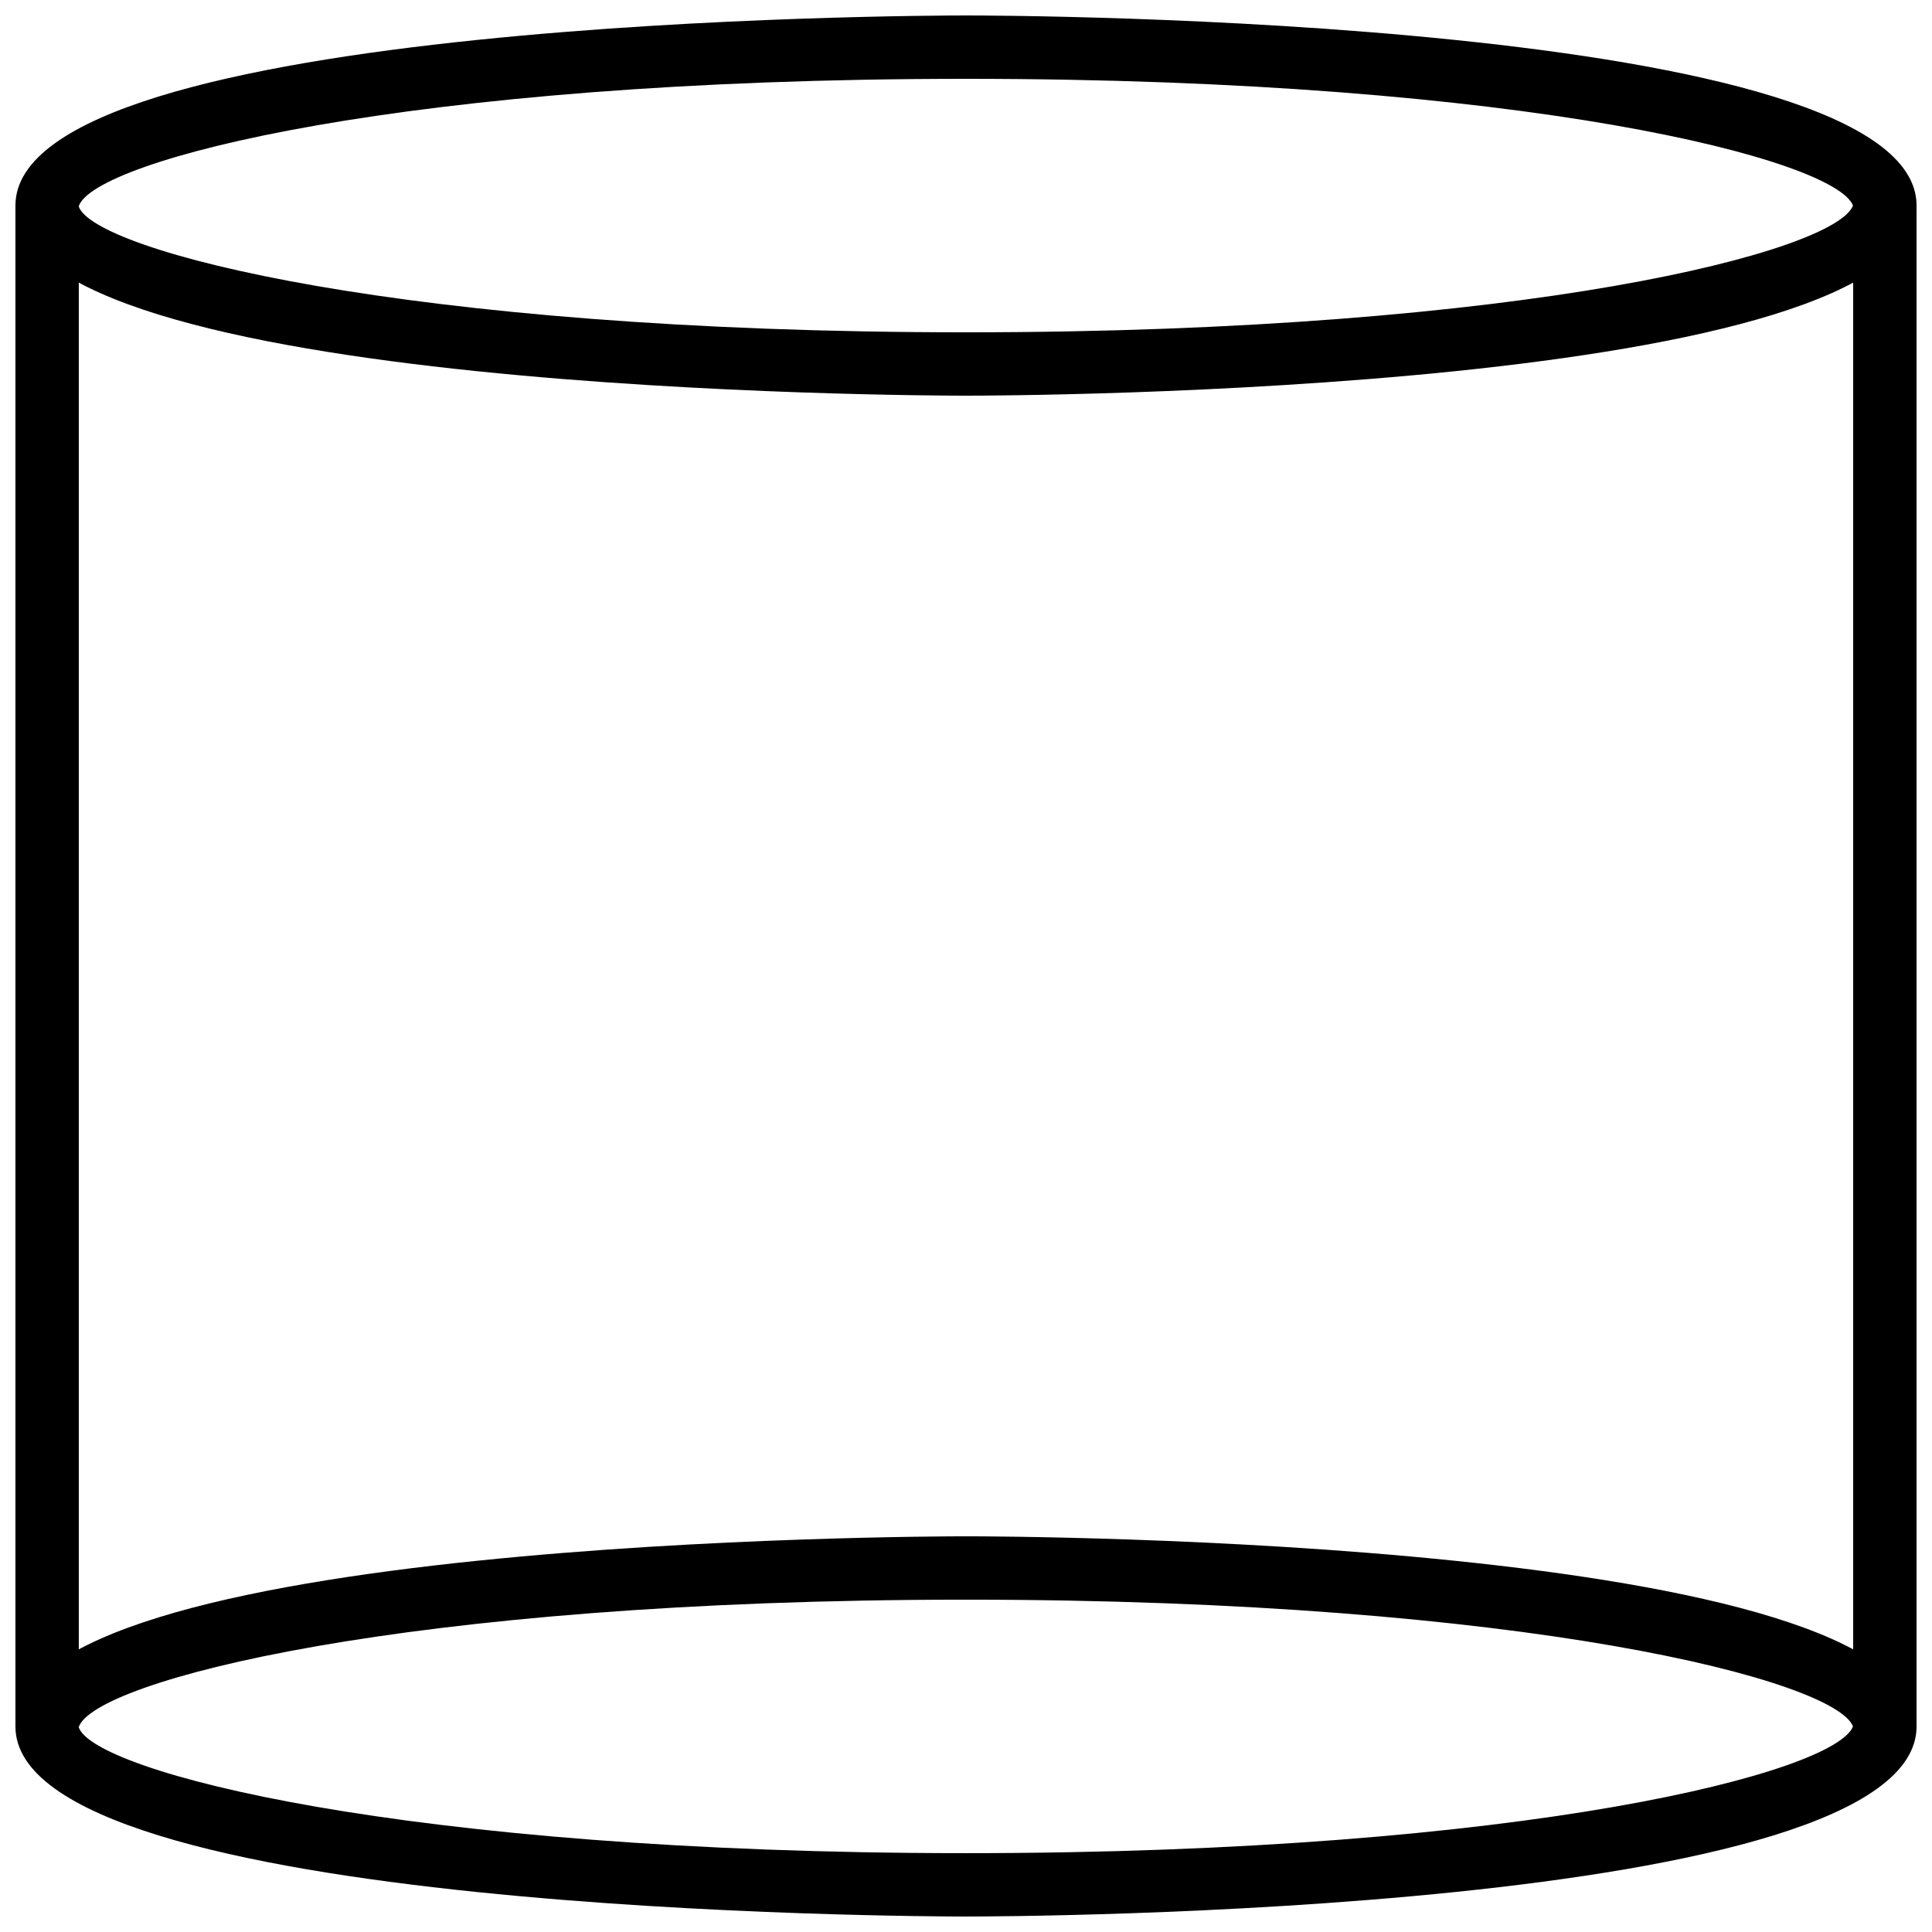
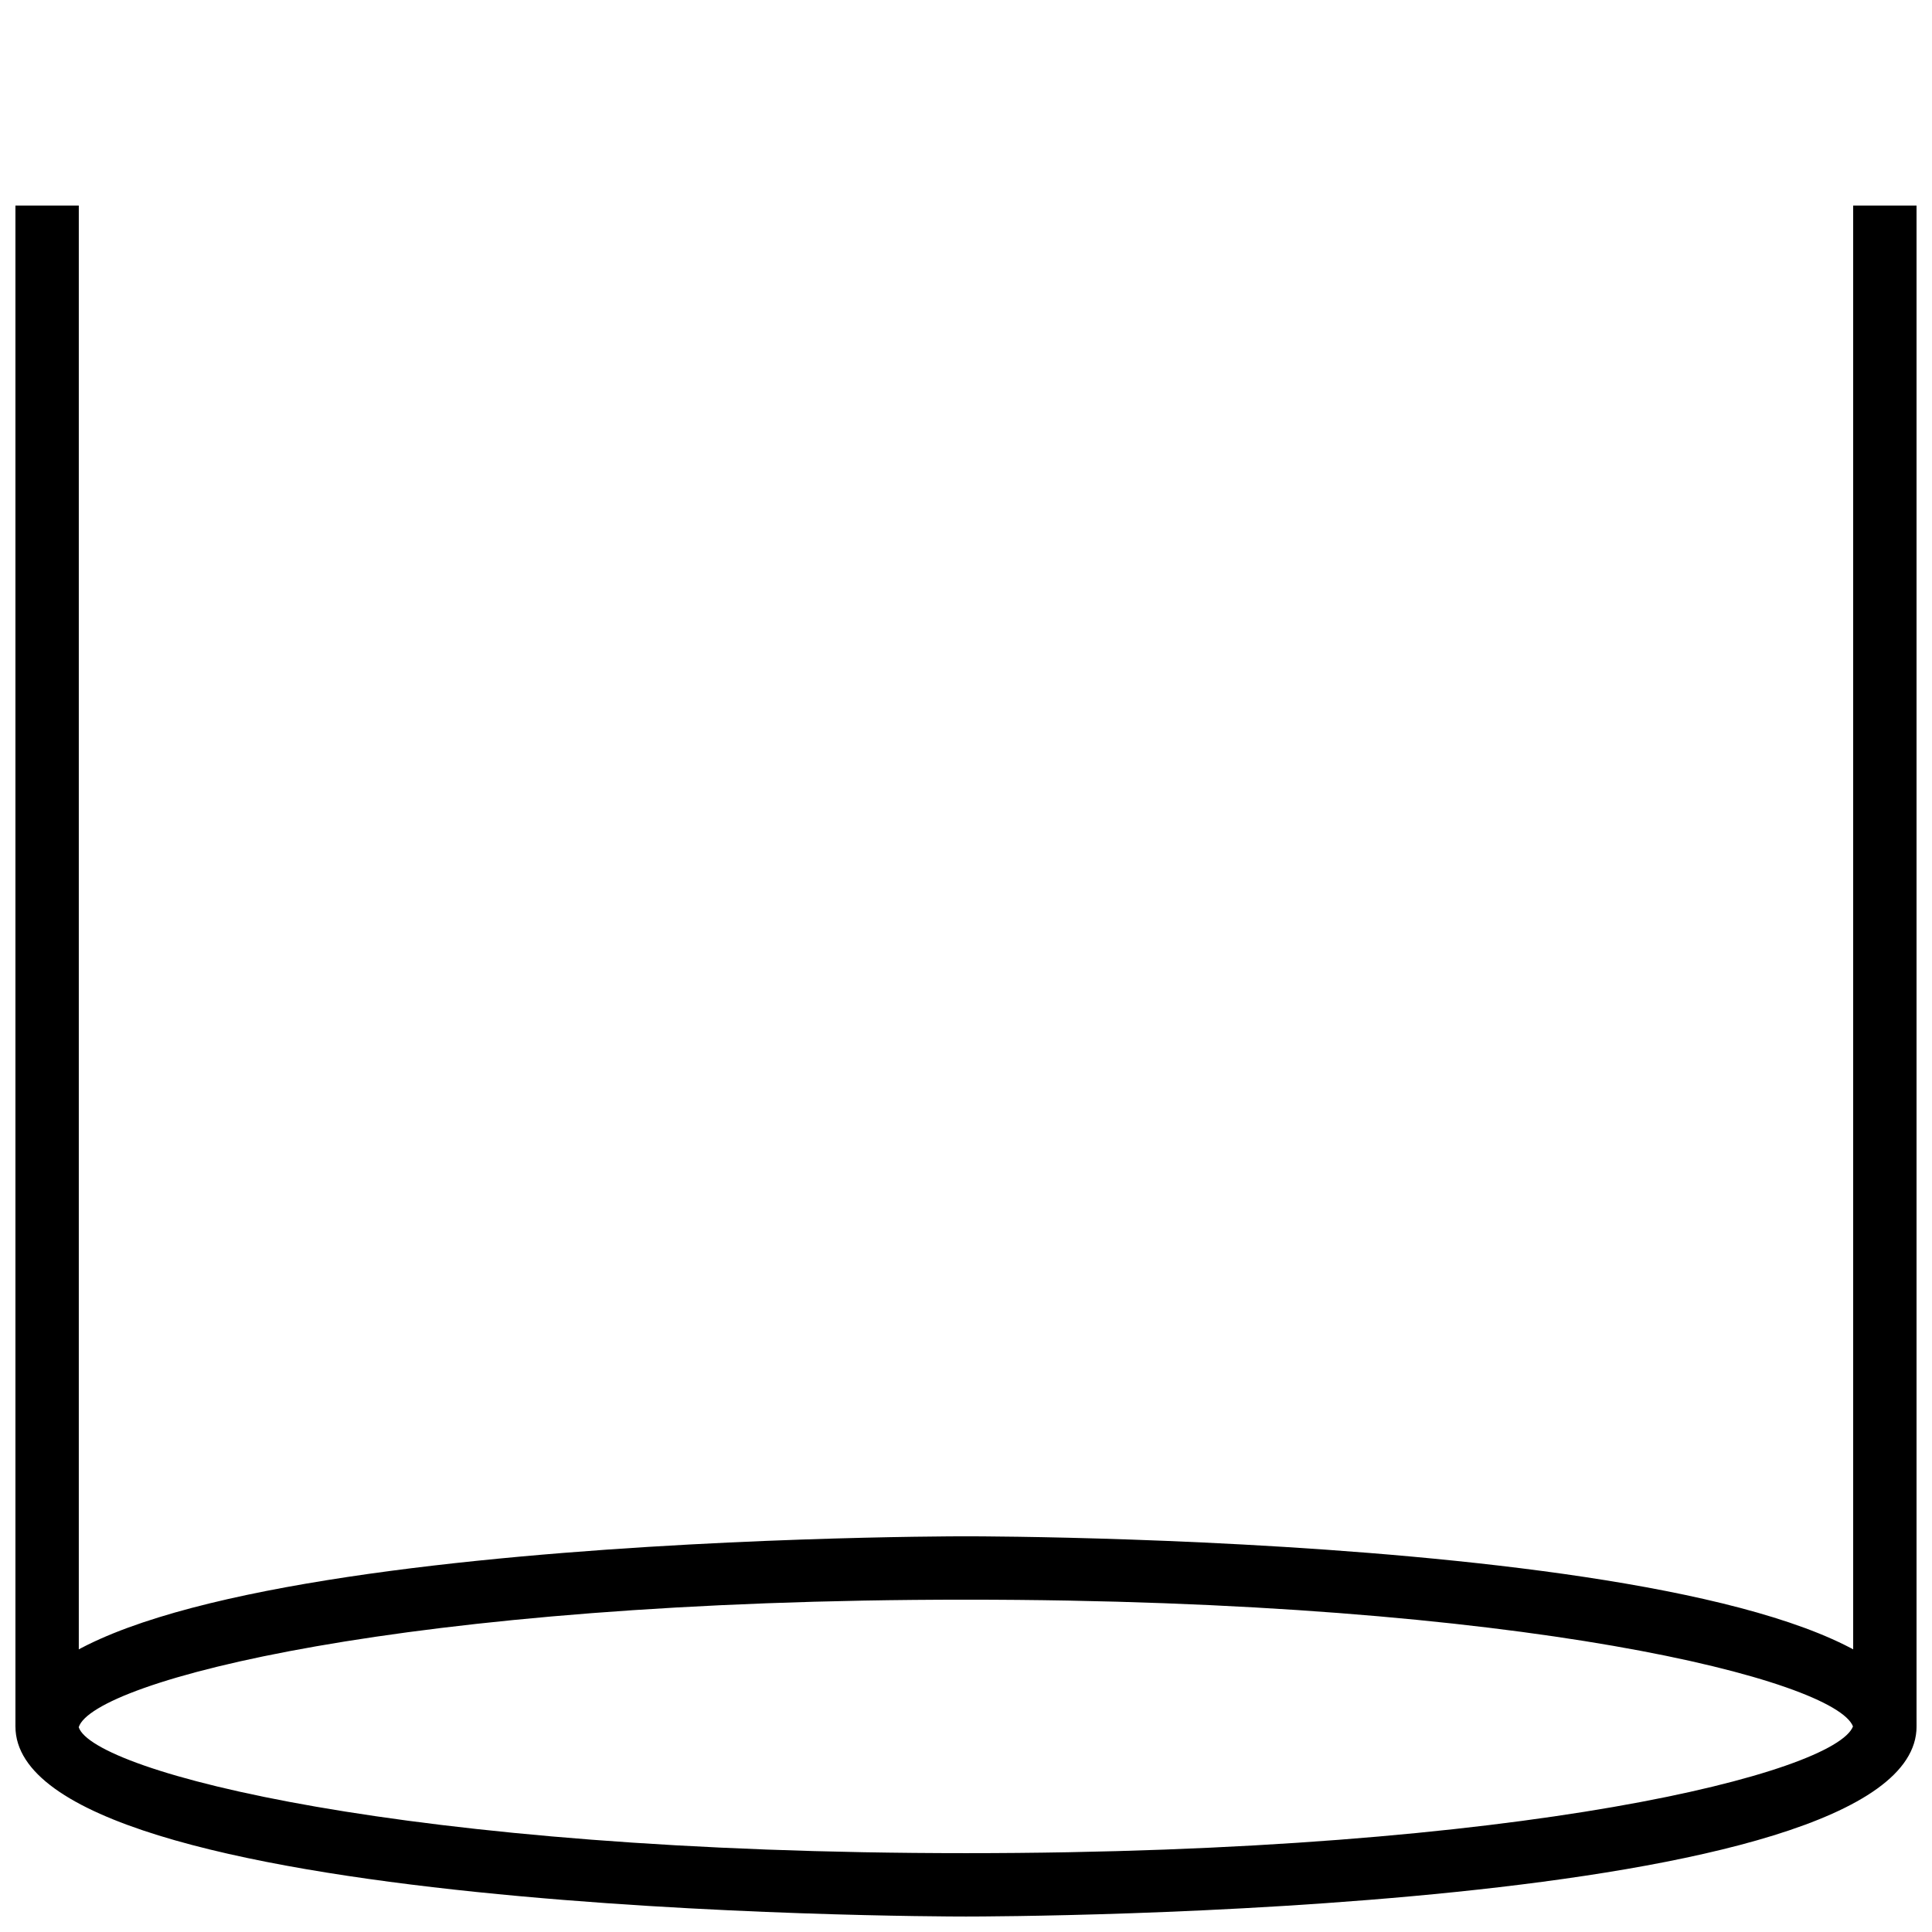
<svg xmlns="http://www.w3.org/2000/svg" width="800px" height="800px" version="1.1" viewBox="144 144 512 512">
  <defs>
    <clipPath id="d">
      <path d="m148.09 551h503.81v100.9h-503.81z" />
    </clipPath>
    <clipPath id="c">
      <path d="m148.09 148.09h503.81v100.91h-503.81z" />
    </clipPath>
    <clipPath id="b">
      <path d="m635 198h16.902v404h-16.902z" />
    </clipPath>
    <clipPath id="a">
      <path d="m148.09 198h16.906v404h-16.906z" />
    </clipPath>
  </defs>
  <g>
    <g clip-path="url(#d)">
      <path d="m400 567.93c-149.46 0-231.31 21.672-235.14 33.797 3.828 11.707 85.672 33.379 235.14 33.379 148.61 0 230.38-21.422 235.06-33.586-4.688-12.168-86.457-33.59-235.06-33.59m0 83.969c-10.285 0-251.91-0.57-251.91-50.379 0-49.812 241.62-50.383 251.91-50.383s251.91 0.57 251.91 50.383c0 49.809-241.62 50.379-251.91 50.379" fill-rule="evenodd" />
    </g>
    <g clip-path="url(#c)">
-       <path d="m400 164.89c-149.46 0-231.31 21.672-235.14 33.797 3.828 11.707 85.672 33.379 235.14 33.379 148.61 0 230.38-21.422 235.06-33.586-4.688-12.168-86.457-33.59-235.06-33.59m0 83.969c-10.285 0-251.91-0.57-251.91-50.379 0-49.812 241.62-50.383 251.91-50.383s251.91 0.57 251.91 50.383c0 49.809-241.62 50.379-251.91 50.379" fill-rule="evenodd" />
-     </g>
+       </g>
    <g clip-path="url(#b)">
      <path d="m635.11 601.52h16.793v-403.05h-16.793z" fill-rule="evenodd" />
    </g>
    <g clip-path="url(#a)">
      <path d="m148.09 601.52h16.793v-403.05h-16.793z" fill-rule="evenodd" />
    </g>
  </g>
</svg>